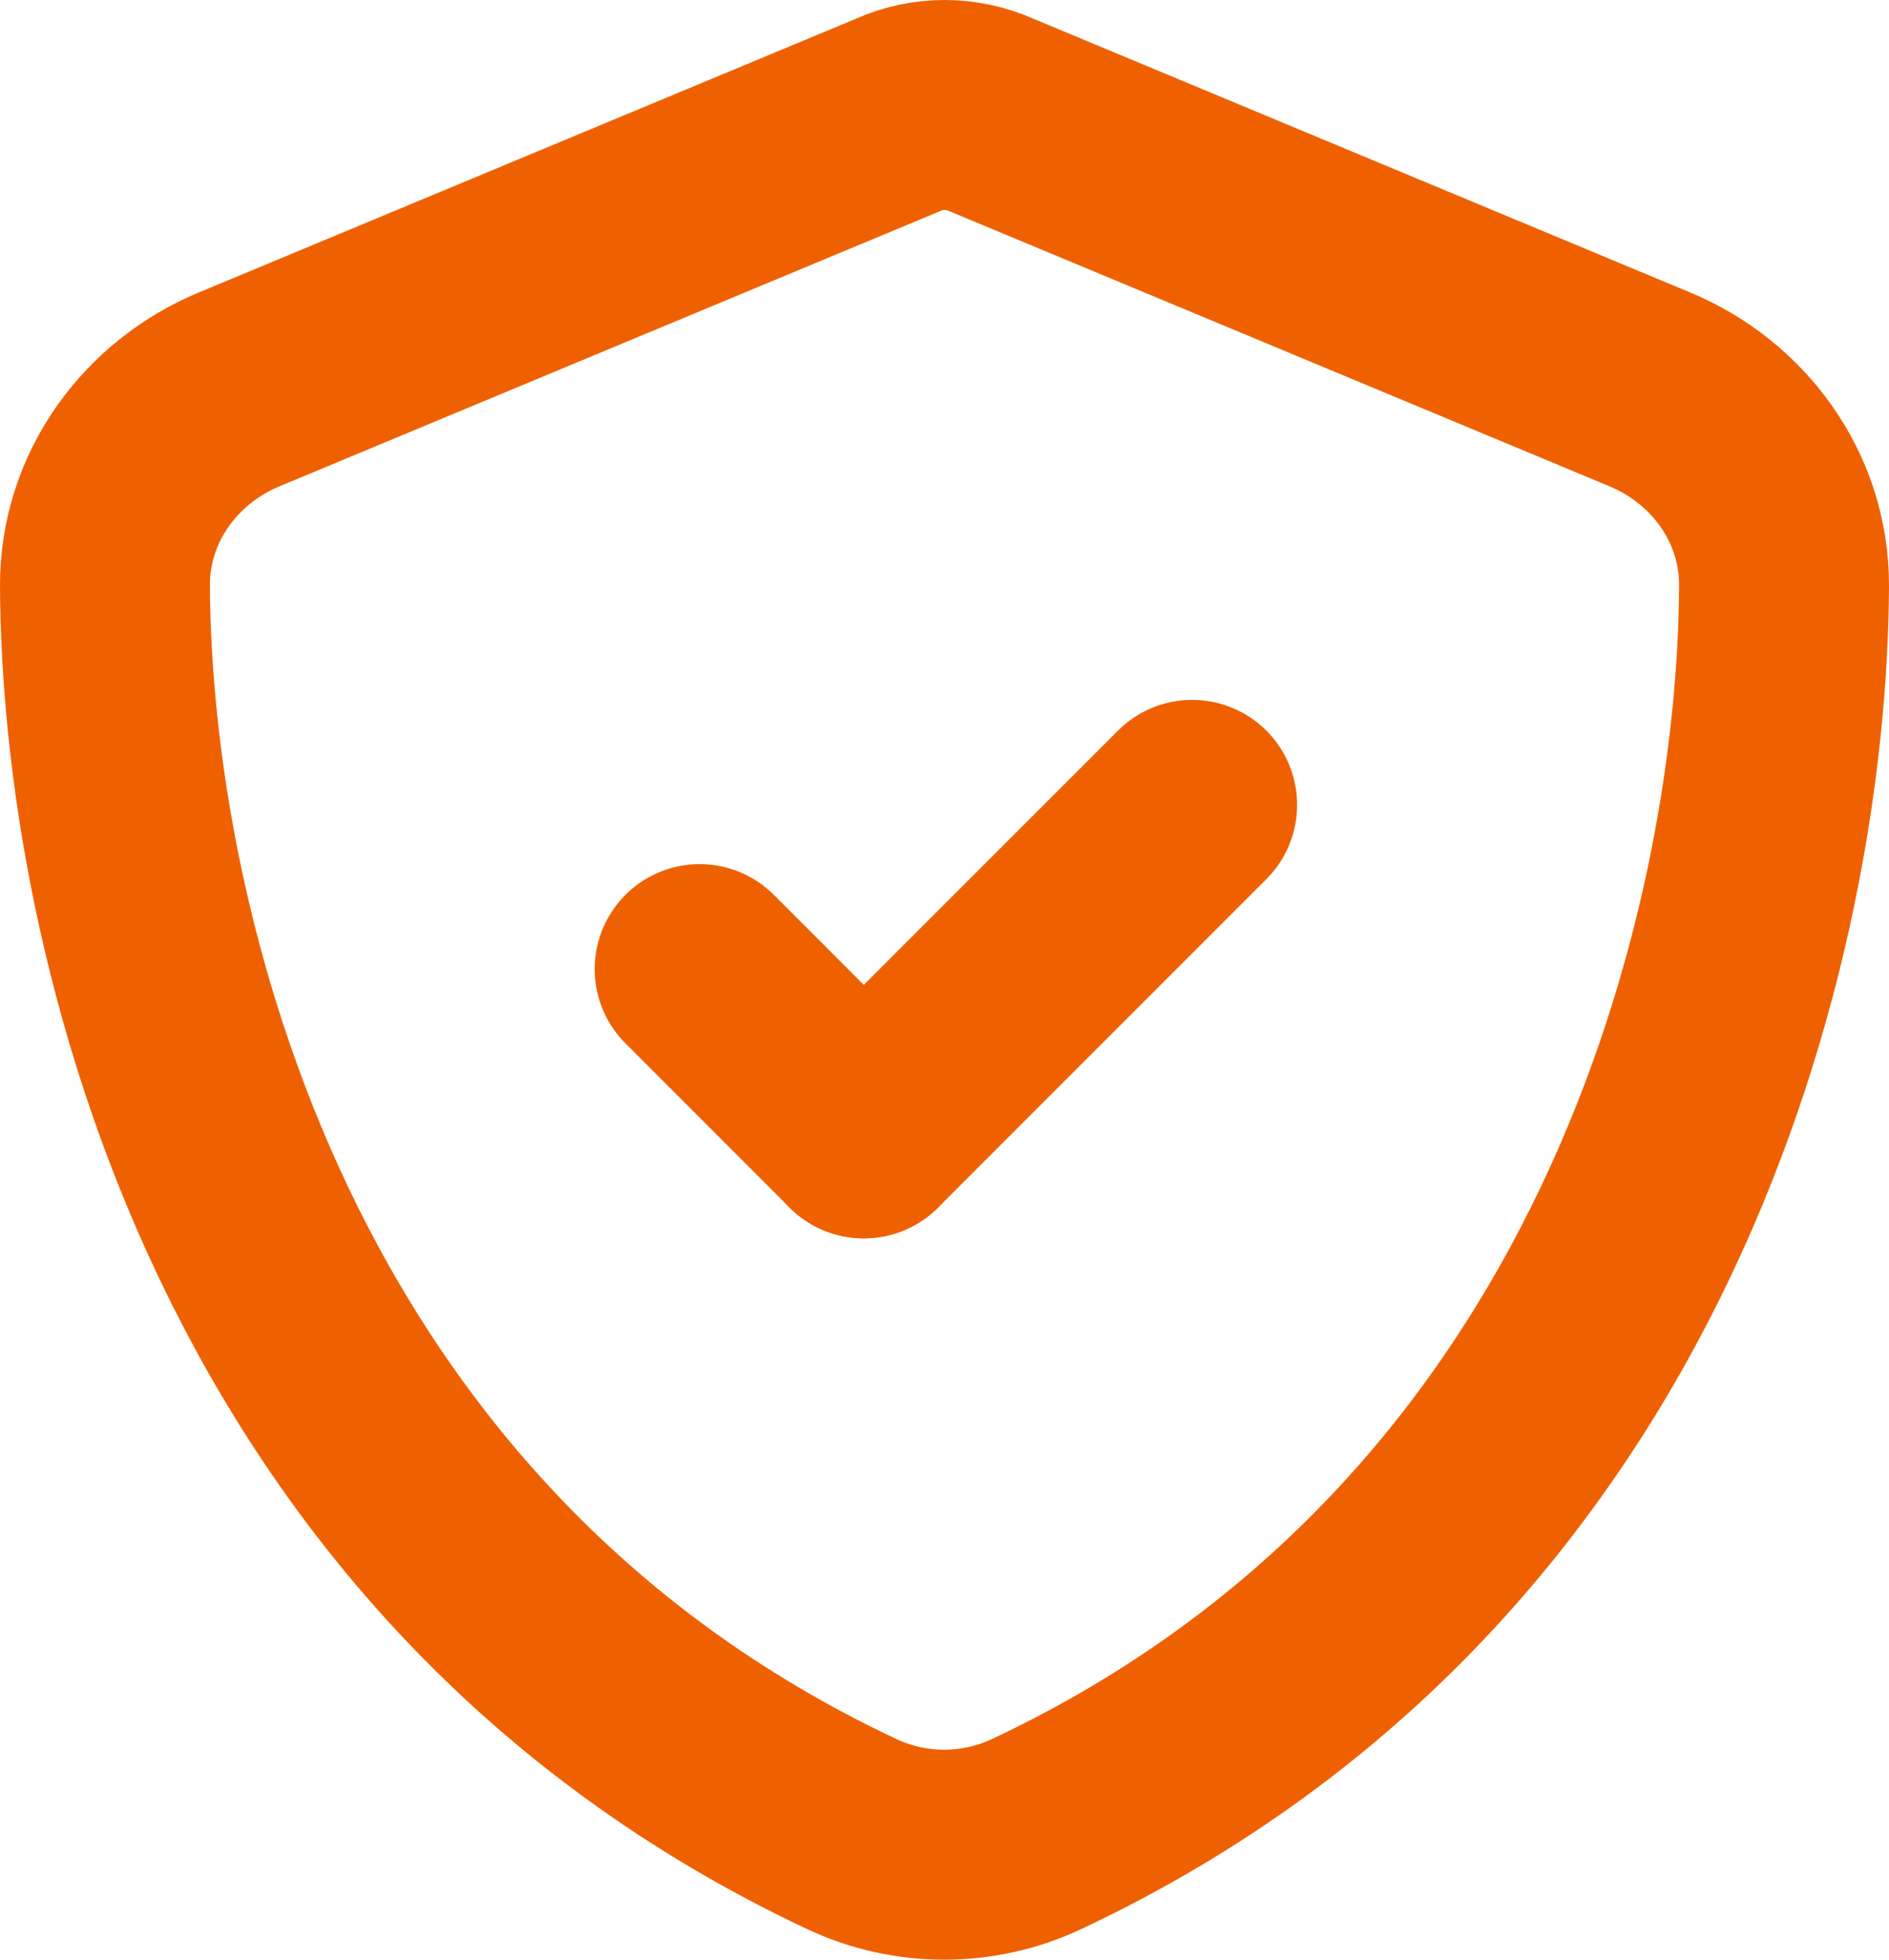
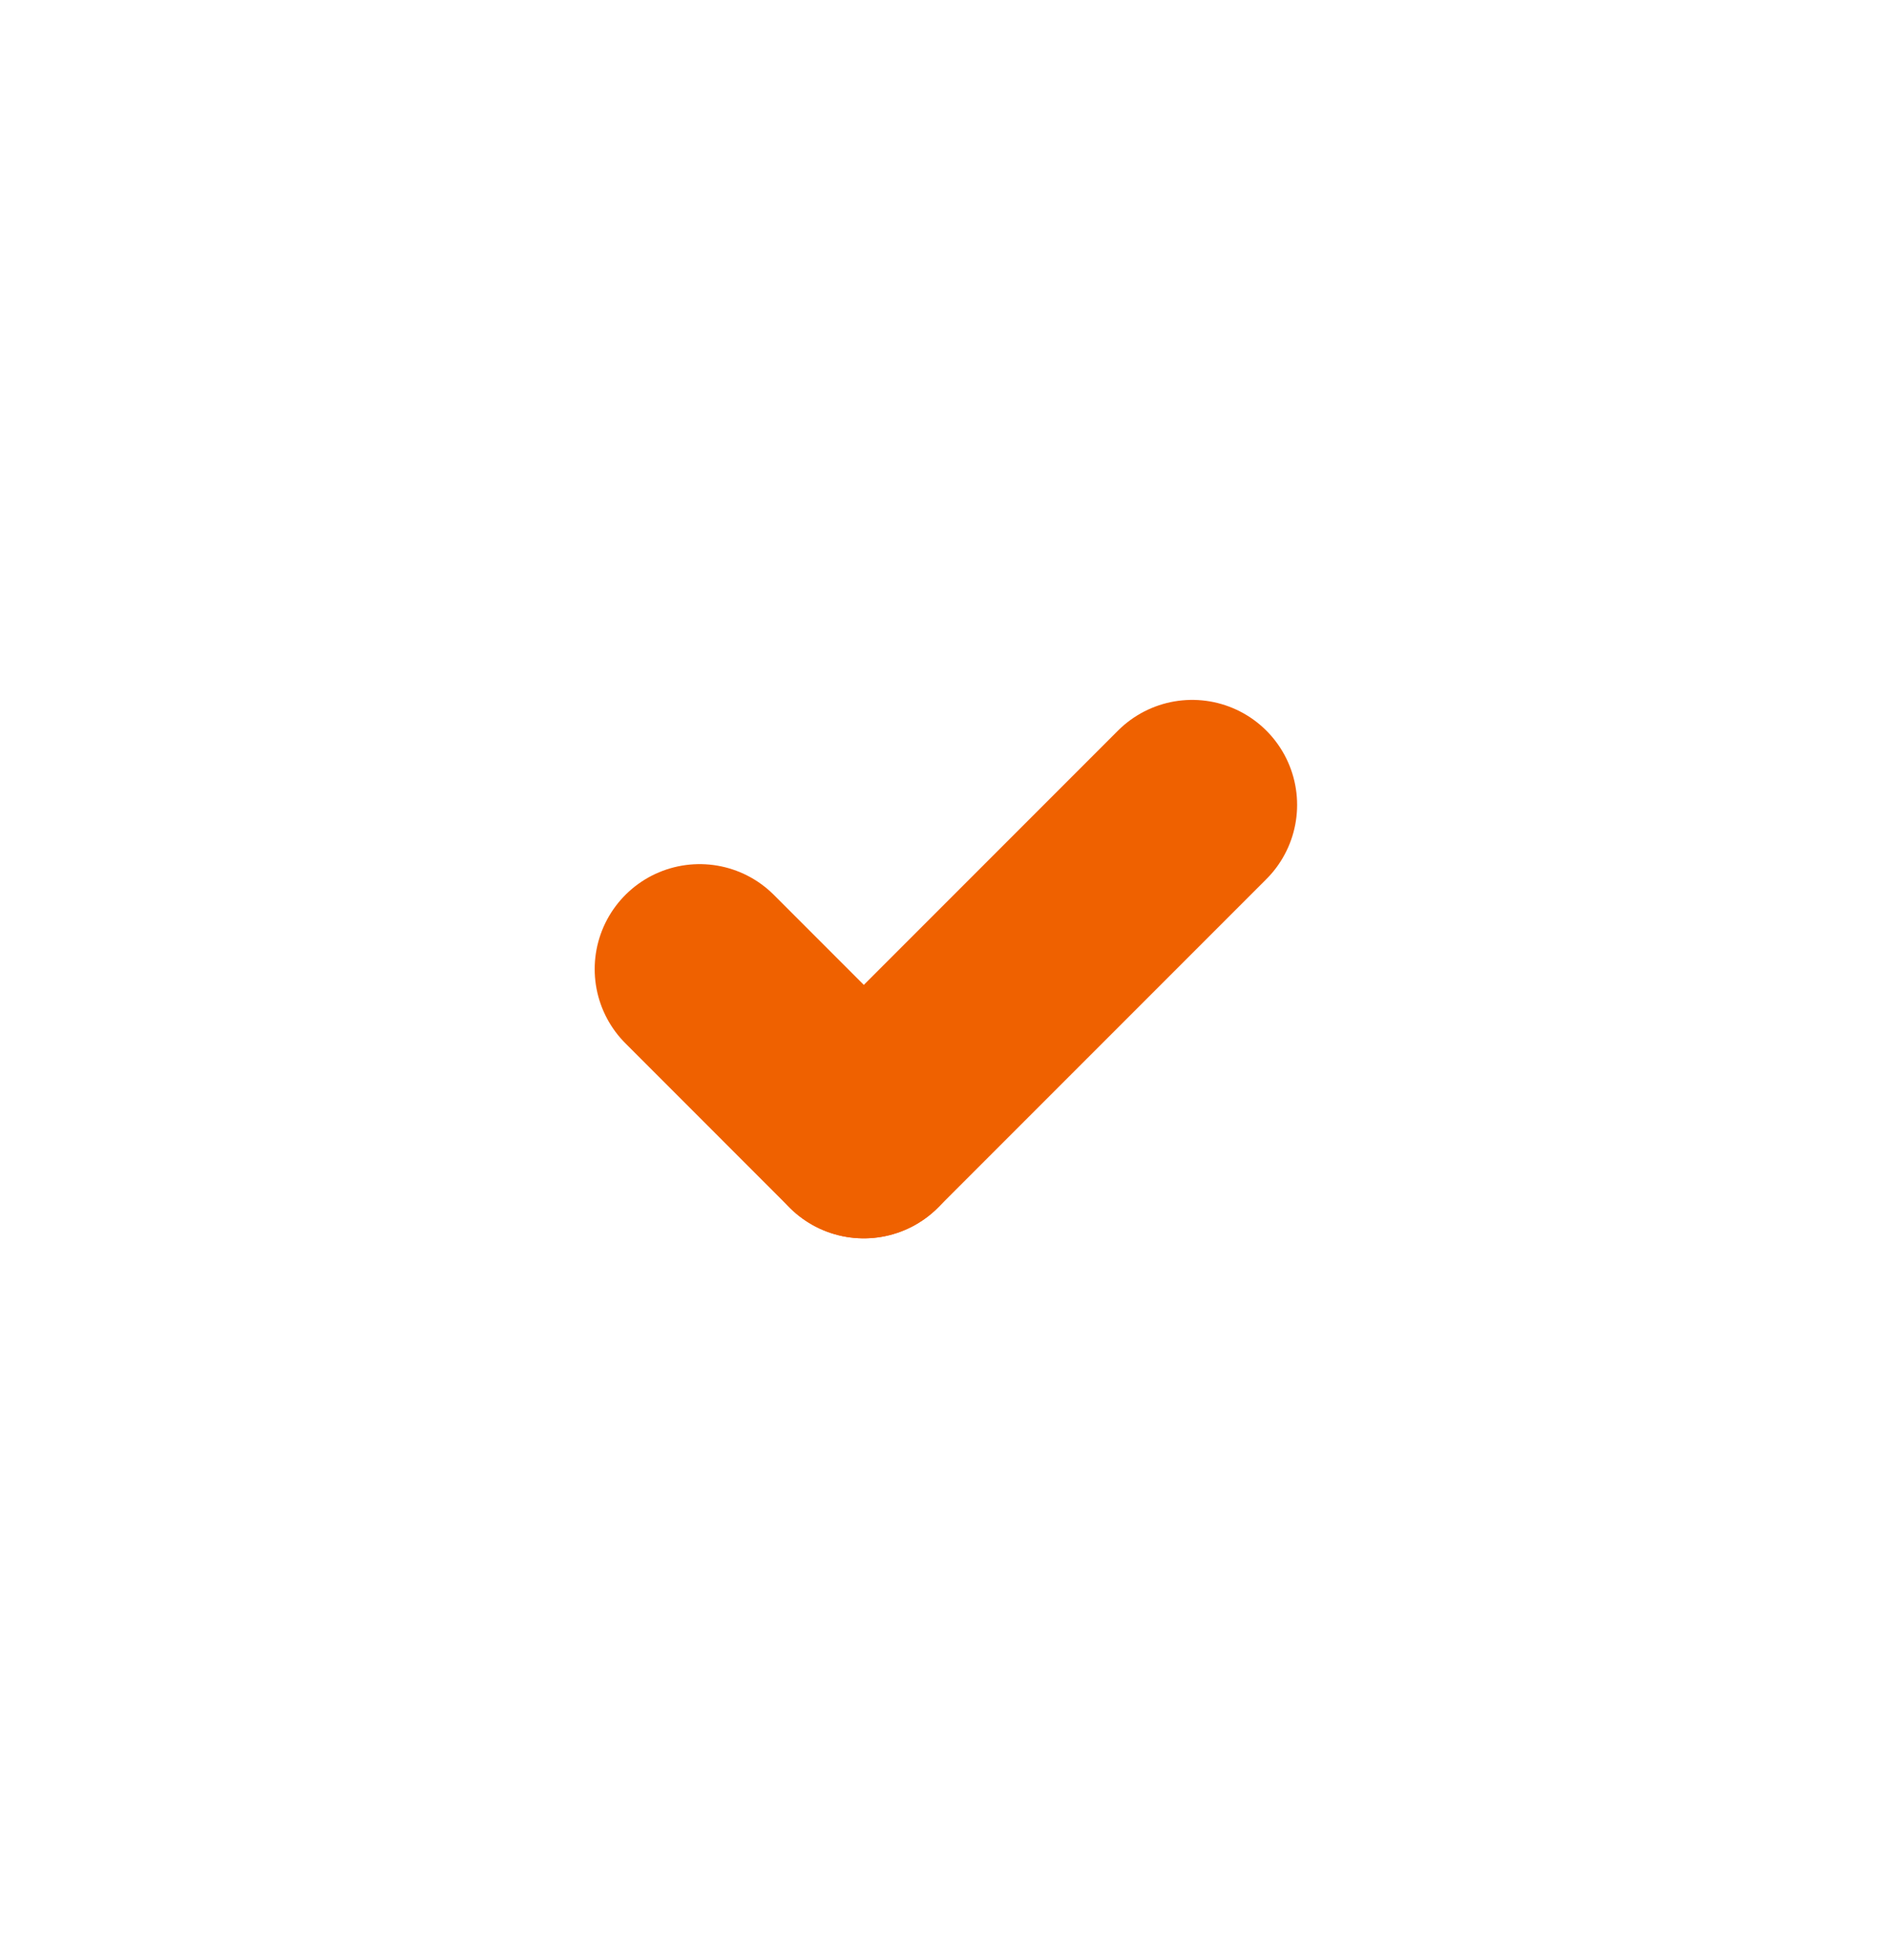
<svg xmlns="http://www.w3.org/2000/svg" width="54" height="56" viewBox="0 0 54 56" fill="none">
-   <path d="M27 3C27.46 3 27.92 3.098 28.34 3.285L47.17 11.13C49.37 12.044 51.01 14.174 51 16.747C50.95 26.488 46.87 44.31 29.63 52.411C27.96 53.196 26.02 53.196 24.35 52.411C7.13 44.31 3.05 26.488 3 16.747C2.99 14.174 4.63 12.044 6.83 11.13L25.67 3.285C26.08 3.098 26.54 3 27 3Z" stroke="#EF6100" stroke-width="6" stroke-miterlimit="10" />
  <path d="M24.693 32.387L20 27.693" stroke="#EF6100" stroke-width="6" stroke-linecap="round" stroke-linejoin="round" />
  <path d="M34.08 23L24.693 32.387" stroke="#EF6100" stroke-width="6" stroke-linecap="round" stroke-linejoin="round" />
</svg>